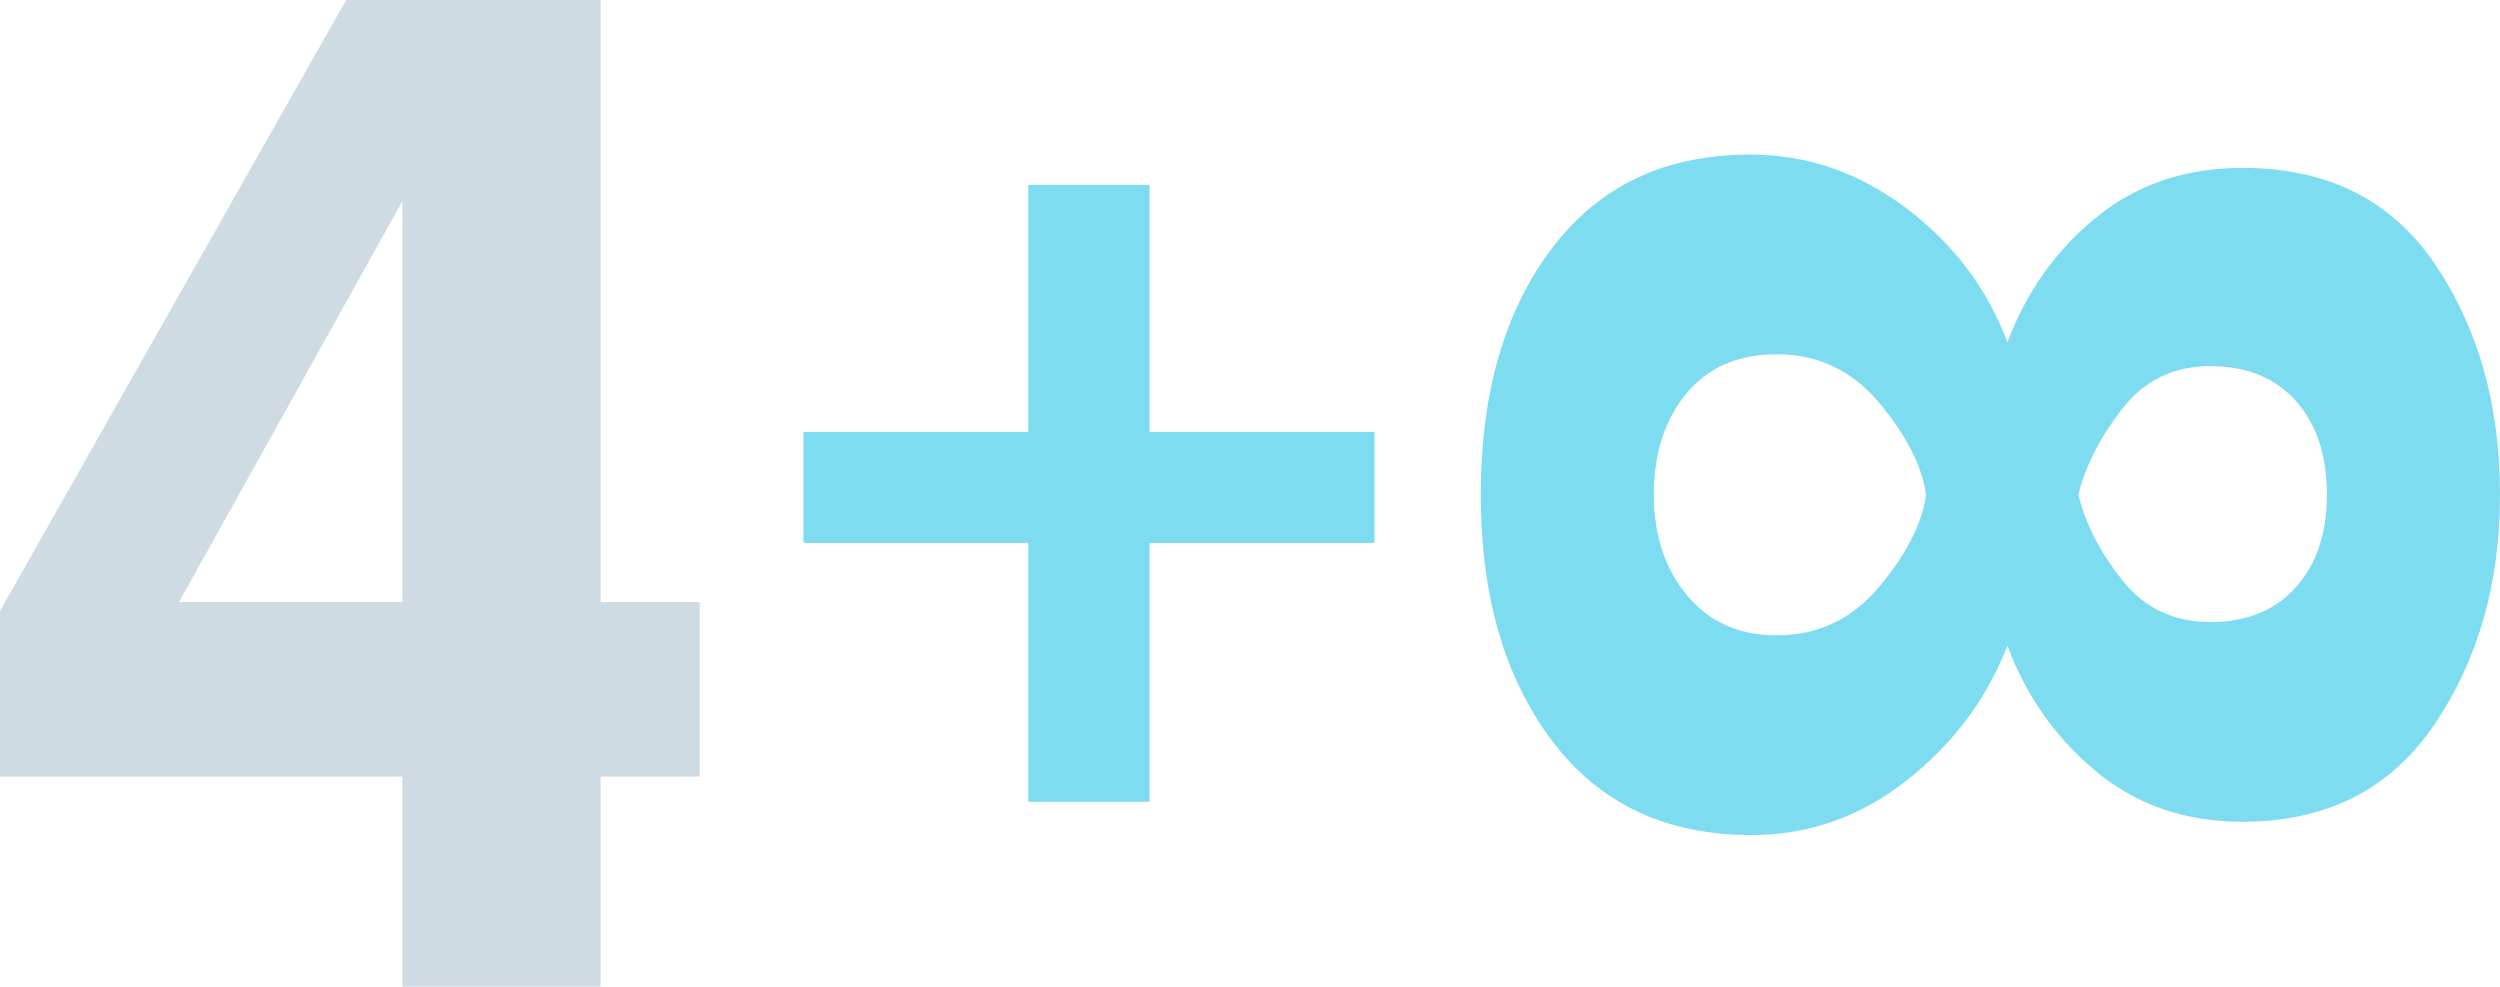
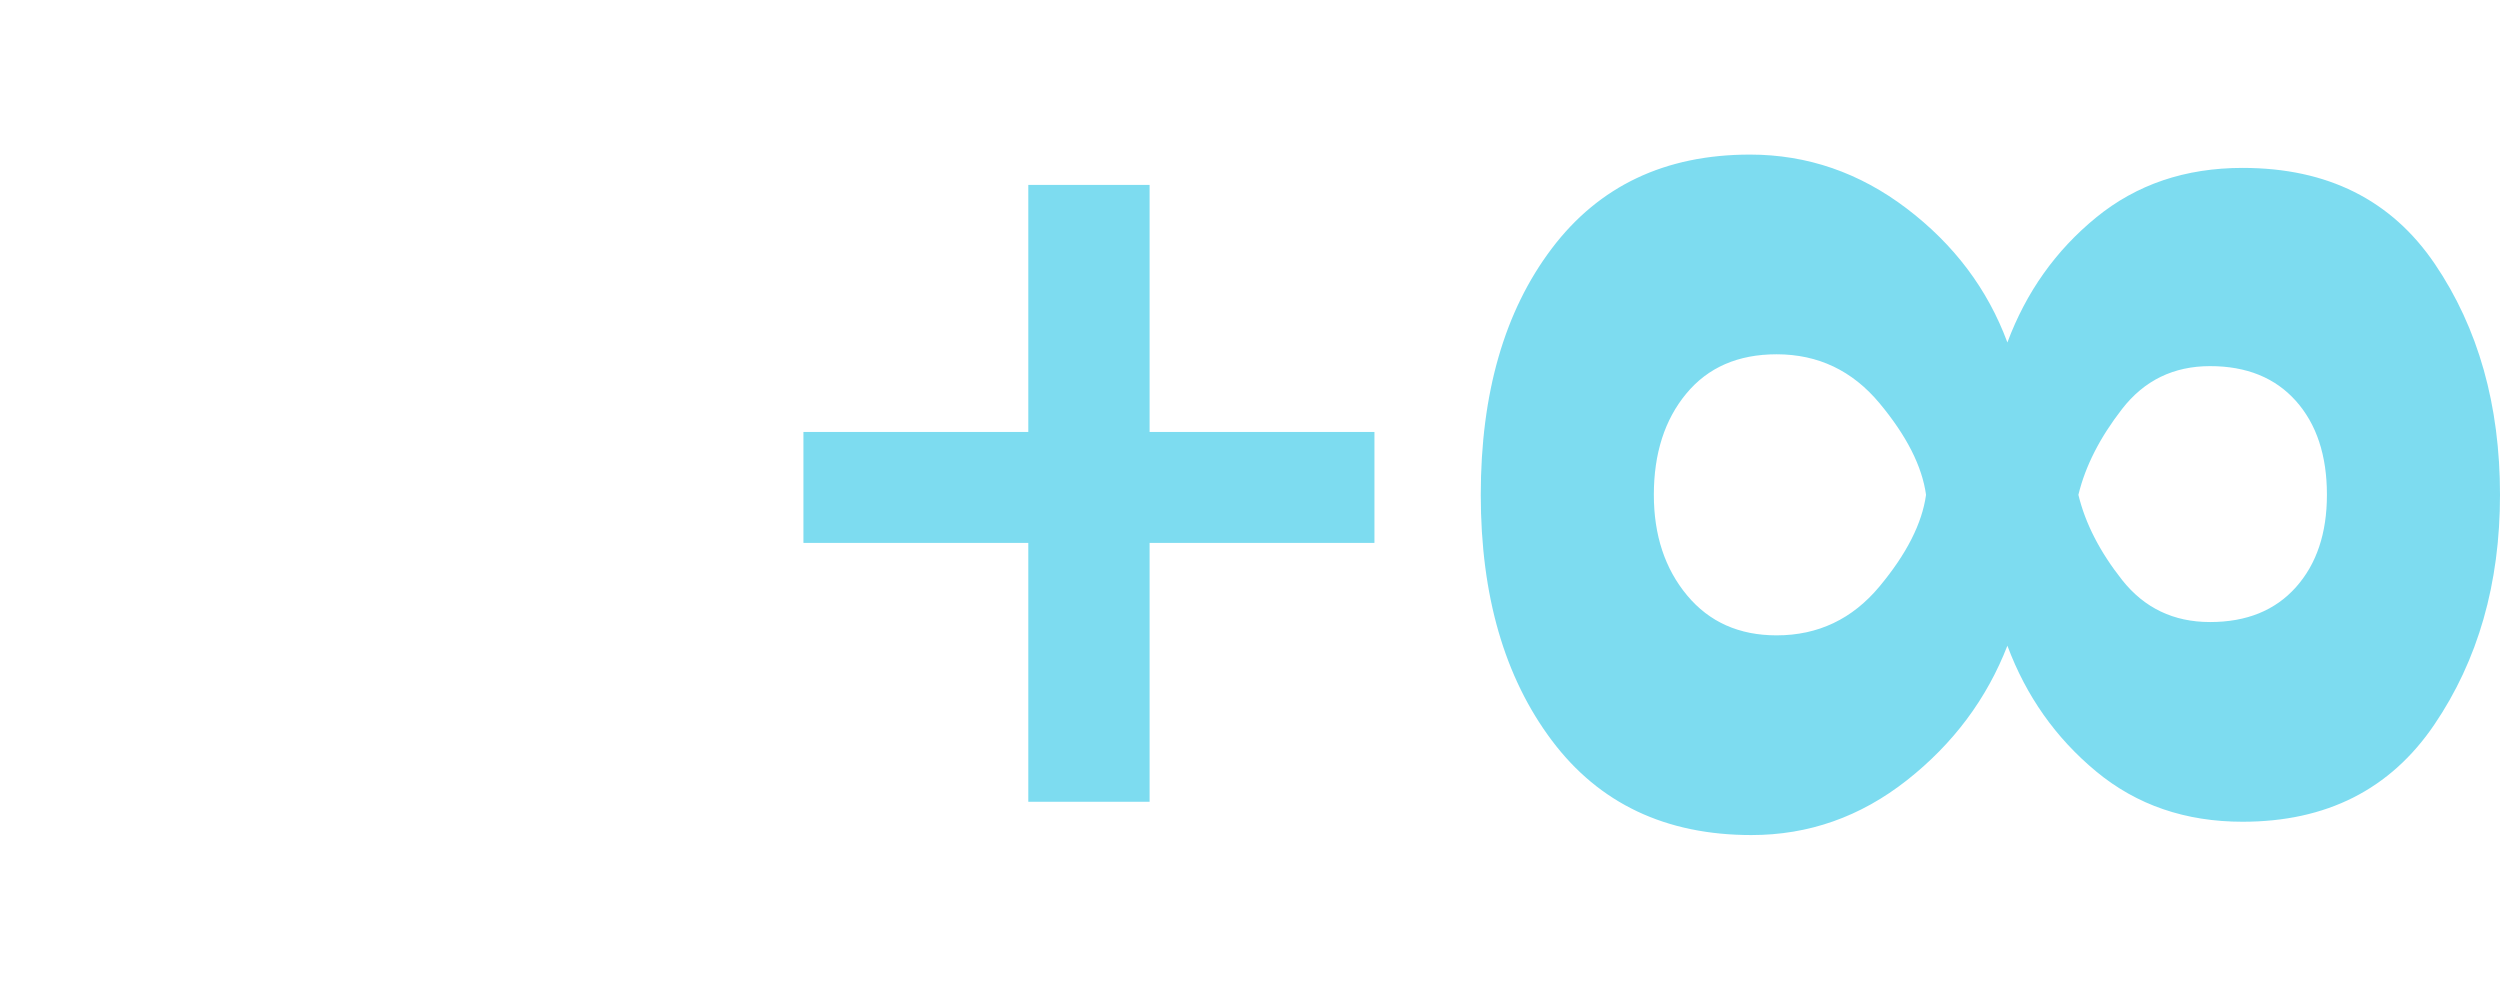
<svg xmlns="http://www.w3.org/2000/svg" width="135.2px" height="53.36px" viewBox="0 0 135.2 53.36" version="1.1">
  <title>4+8</title>
  <g id="Page-1" stroke="none" stroke-width="1" fill="none" fill-rule="evenodd">
    <g id="iMac-21.5&quot;" transform="translate(-482, -767.8)" fill-rule="nonzero">
      <g id="4+8" transform="translate(482, 767.8)">
        <g id="basic-value" fill="#CEDBE2">
-           <path d="M32.48,53.36 L21.76,53.36 L21.76,42 L0,42 L0,33.04 L18.72,0 L32.48,0 L32.48,32.56 L37.84,32.56 L37.84,42 L32.48,42 L32.48,53.36 Z M21.76,32.56 L21.76,10.88 L9.68,32.56 L21.76,32.56 Z" id="Shape" />
-         </g>
+           </g>
        <g id="Labels/x/Big-Copy" opacity="0.696" transform="translate(43.45, 8.36)" fill="#45CDEA">
          <g id="basic-value">
            <polygon id="Path" points="30.88 21 18.72 21 18.72 35 12.16 35 12.16 21 0 21 0 15 12.16 15 12.16 1.64 18.72 1.64 18.72 15 30.88 15" />
            <path d="M64.19,45.96 C58.697,45.96 54.257,44.68 50.87,42.12 C47.483,39.56 45.79,35.987 45.79,31.4 C45.79,28.307 46.763,25.48 48.71,22.92 C50.657,20.36 53.07,18.547 55.95,17.48 C53.23,16.467 50.977,14.867 49.19,12.68 C47.403,10.493 46.51,7.853 46.51,4.76 C46.51,0.173 48.243,-3.293 51.71,-5.64 C55.177,-7.987 59.337,-9.16 64.19,-9.16 C68.99,-9.16 73.137,-7.973 76.63,-5.6 C80.123,-3.227 81.87,0.227 81.87,4.76 C81.87,7.853 80.963,10.493 79.15,12.68 C77.337,14.867 75.07,16.467 72.35,17.48 C75.23,18.6 77.657,20.413 79.63,22.92 C81.603,25.427 82.59,28.227 82.59,31.32 C82.59,35.96 80.883,39.56 77.47,42.12 C74.057,44.68 69.63,45.96 64.19,45.96 Z M64.19,13.64 C65.737,13.267 67.27,12.48 68.79,11.28 C70.31,10.08 71.07,8.493 71.07,6.52 C71.07,4.547 70.443,3 69.19,1.88 C67.937,0.76 66.27,0.2 64.19,0.2 C62.057,0.2 60.363,0.76 59.11,1.88 C57.857,3 57.23,4.547 57.23,6.52 C57.23,8.493 58.003,10.08 59.55,11.28 C61.097,12.48 62.643,13.267 64.19,13.64 Z M64.19,36.6 C66.377,36.6 68.19,36 69.63,34.8 C71.07,33.6 71.79,31.987 71.79,29.96 C71.79,27.72 70.91,25.867 69.15,24.4 C67.39,22.933 65.737,22.093 64.19,21.88 C62.643,22.093 60.99,22.933 59.23,24.4 C57.47,25.867 56.59,27.72 56.59,29.96 C56.59,32.04 57.297,33.667 58.71,34.84 C60.123,36.013 61.95,36.6 64.19,36.6 Z" id="Shape" transform="translate(64.19, 18.4) rotate(90) translate(-64.19, -18.4) " />
          </g>
        </g>
      </g>
    </g>
  </g>
</svg>